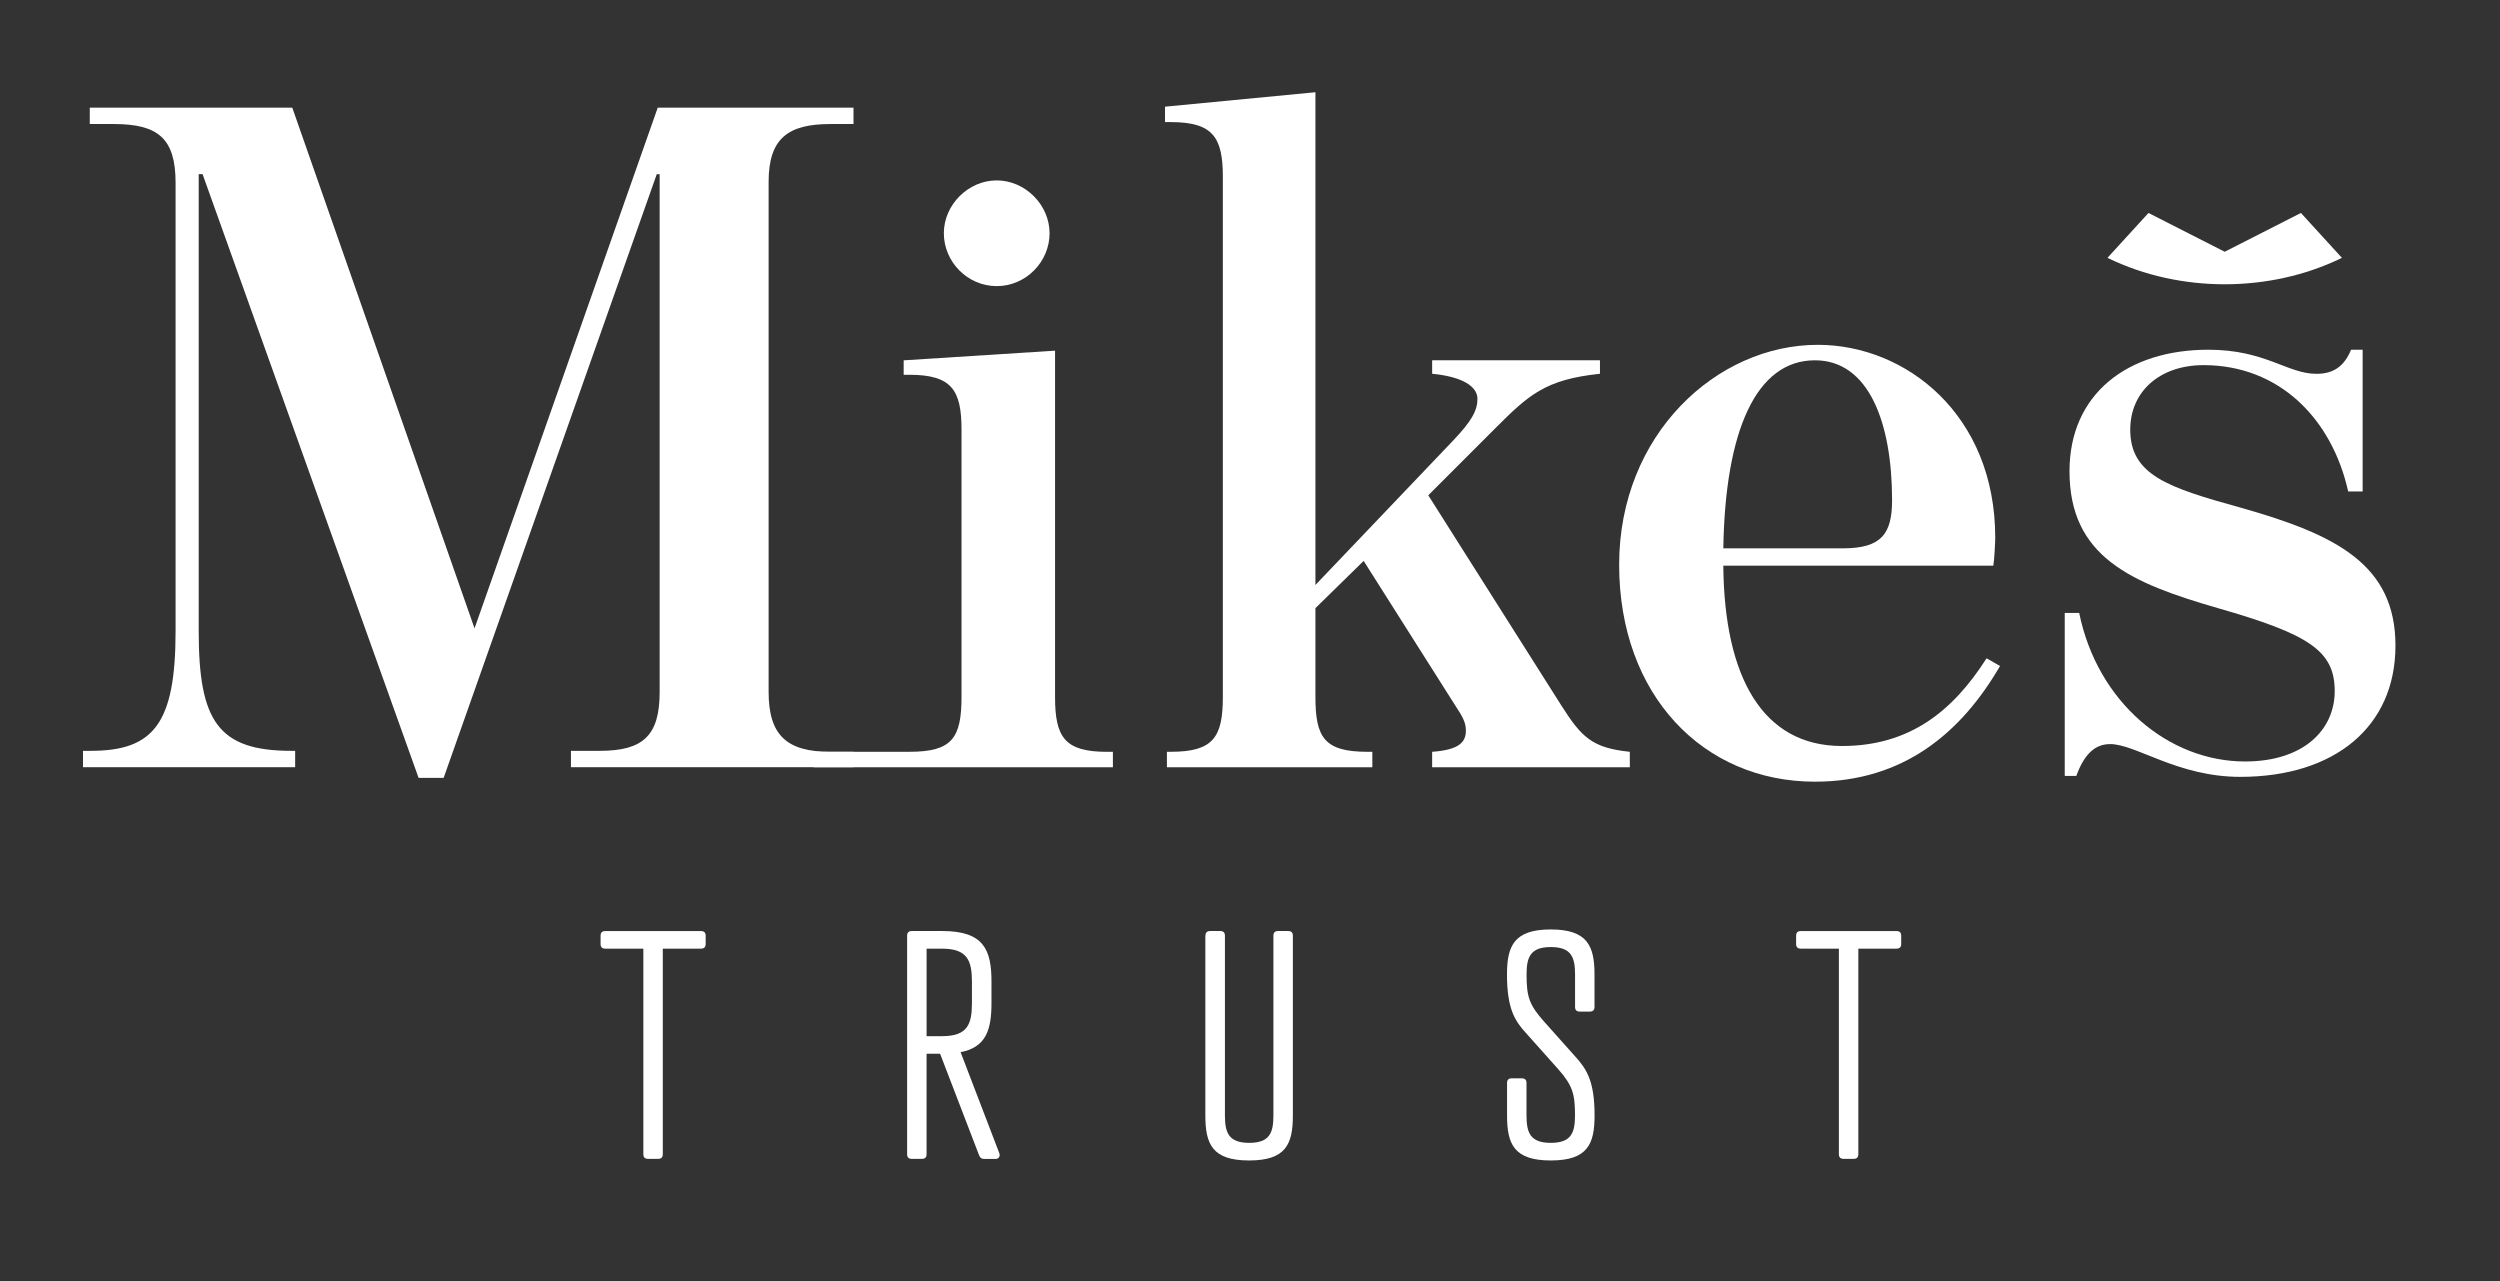
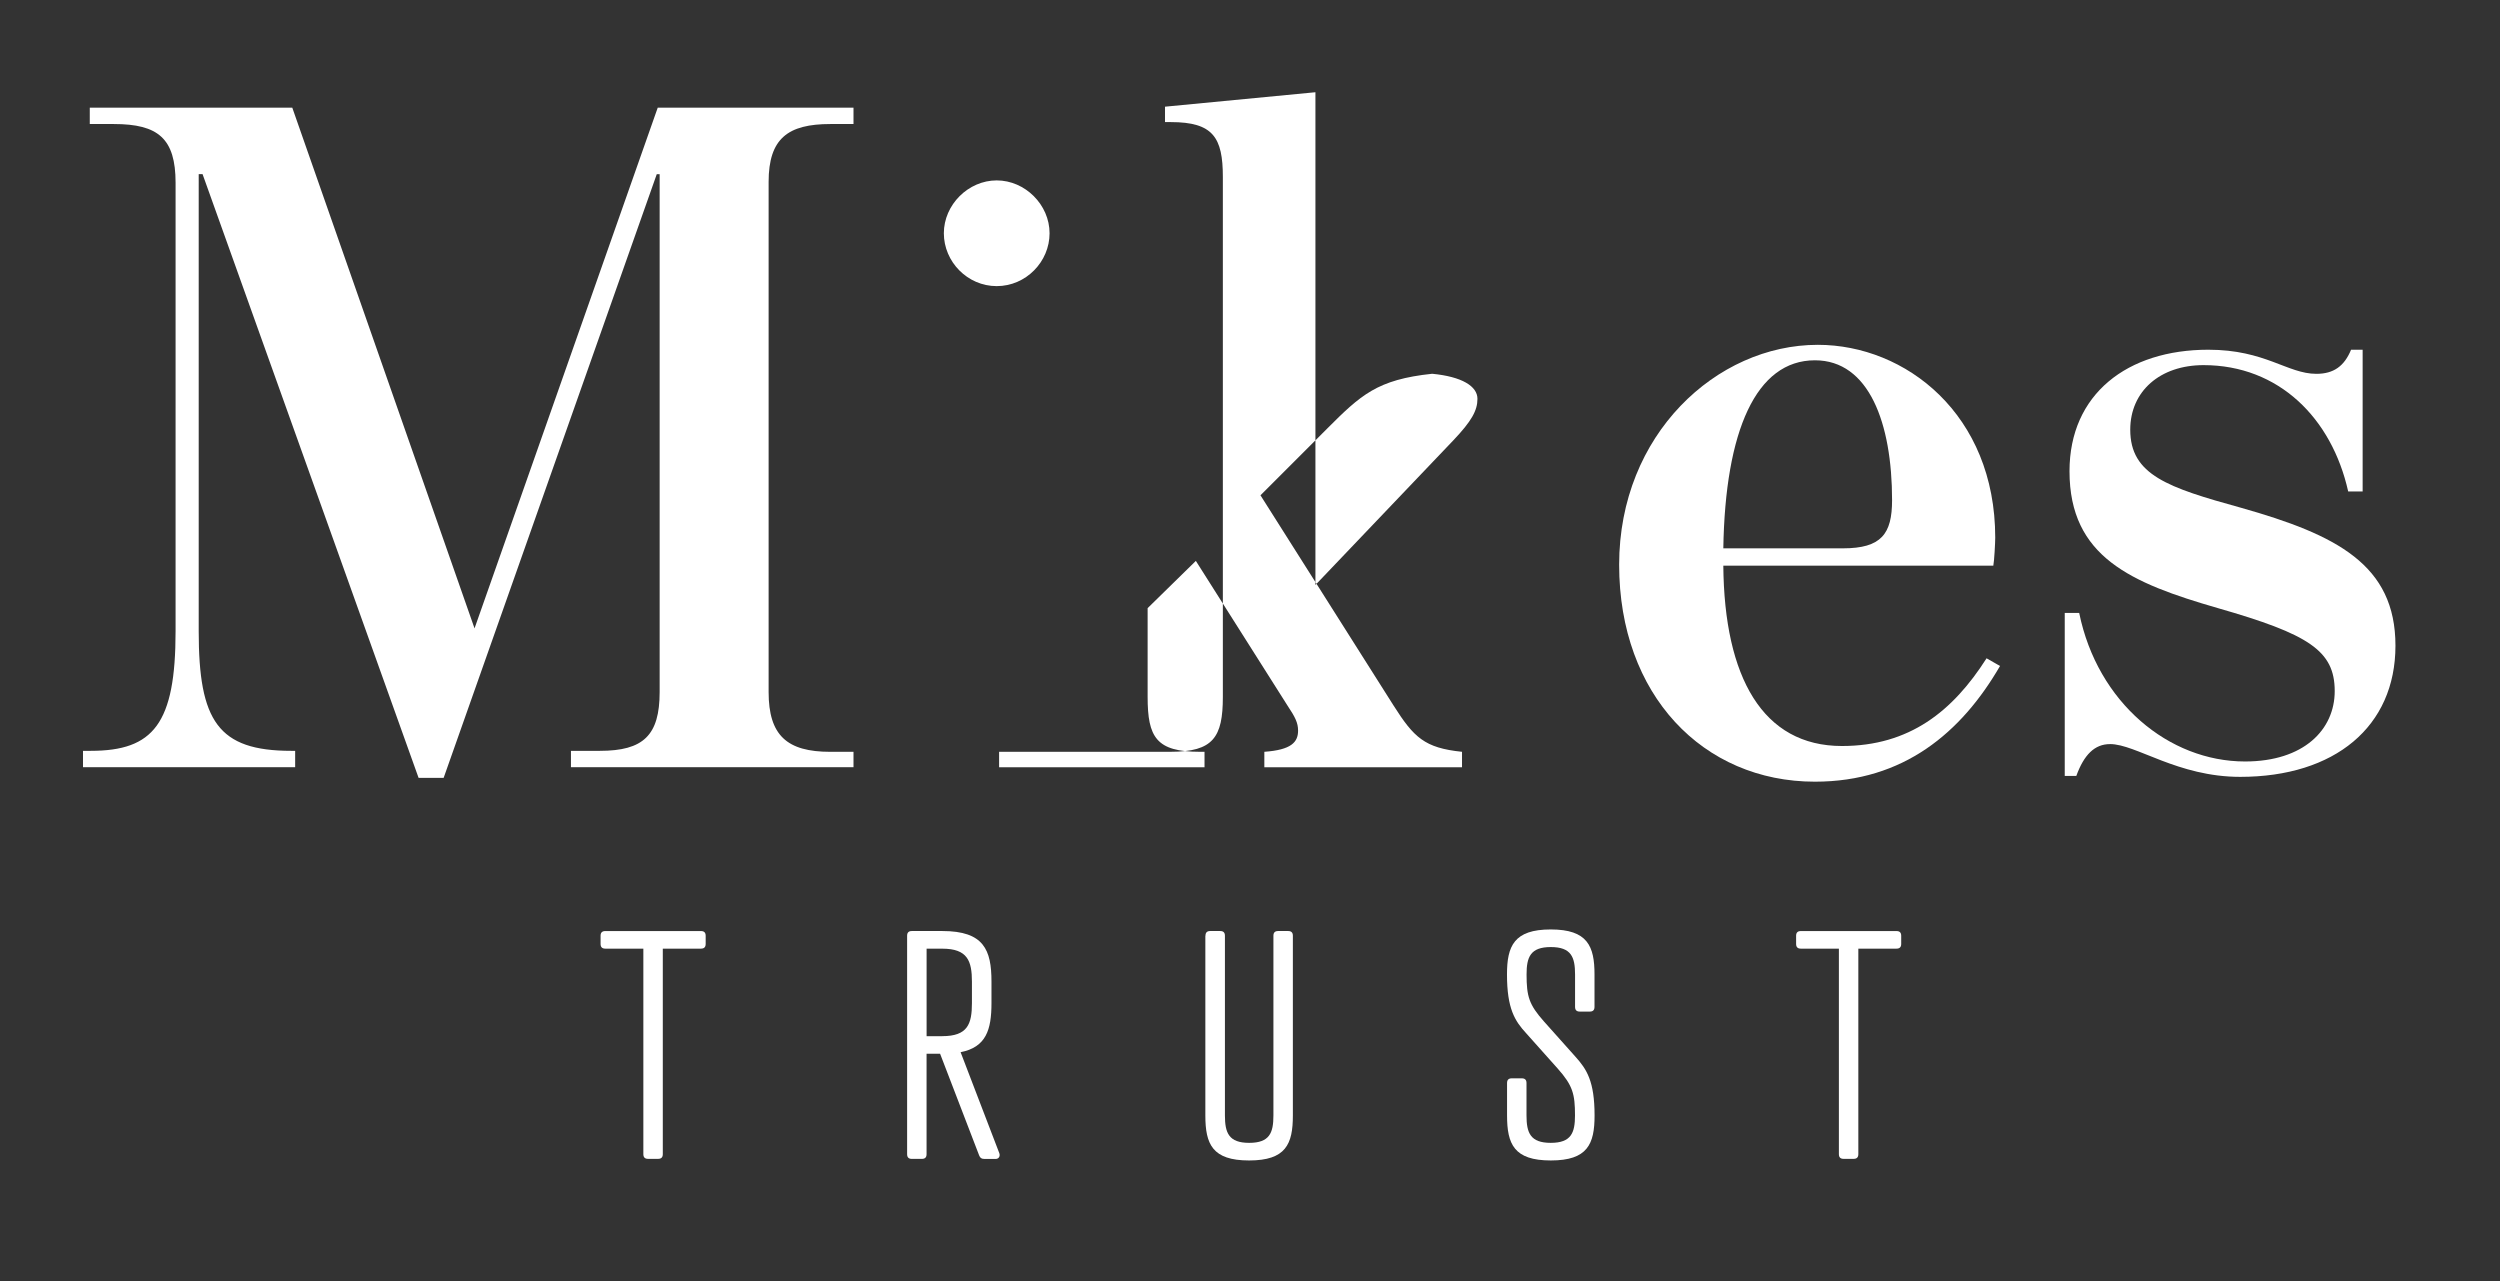
<svg xmlns="http://www.w3.org/2000/svg" xmlns:ns1="http://sodipodi.sourceforge.net/DTD/sodipodi-0.dtd" xmlns:ns2="http://www.inkscape.org/namespaces/inkscape" id="Vrstva_1" data-name="Vrstva 1" viewBox="0 0 761 390" version="1.1" ns1:docname="logo_mtrust.svg" width="761" height="390" ns2:version="1.3 (0e150ed6c4, 2023-07-21)">
  <rect x="0" y="0" width="761" height="390" fill="#333333" stroke="none" />
  <ns1:namedview id="namedview12" pagecolor="#ffffff" bordercolor="#111111" borderopacity="1" ns2:showpageshadow="0" ns2:pageopacity="0" ns2:pagecheckerboard="1" ns2:deskcolor="#d1d1d1" ns2:zoom="1.137" ns2:cx="-262.53298" ns2:cy="352.24274" ns2:window-width="5120" ns2:window-height="1351" ns2:window-x="-9" ns2:window-y="-9" ns2:window-maximized="1" ns2:current-layer="Vrstva_1" />
  <defs id="defs1">
    <style id="style1">
      .cls-1 {
        fill: #fff;
      }
    </style>
  </defs>
  <g id="Mikeš" transform="translate(-122.773,-309.345)">
    <g id="g5">
      <path class="cls-1" d="m 324.53,598.11 v 62.56 c 0,0.96 -0.47,1.43 -1.43,1.43 h -3.06 c -0.96,0 -1.43,-0.47 -1.43,-1.43 v -62.56 h -11.59 c -0.96,0 -1.43,-0.47 -1.43,-1.43 v -2.49 c 0,-0.96 0.47,-1.43 1.43,-1.43 h 29.13 c 0.96,0 1.43,0.47 1.43,1.43 v 2.49 c 0,0.96 -0.47,1.43 -1.43,1.43 h -11.61 z" id="path1" />
      <path class="cls-1" d="m 415.18,629.63 11.79,30.76 c 0.29,0.86 -0.1,1.63 -0.96,1.73 h -3.65 c -0.77,0 -1.24,-0.29 -1.53,-1.06 l -11.89,-30.95 h -4.12 v 30.57 c 0,0.96 -0.47,1.43 -1.43,1.43 h -3.06 c -0.96,0 -1.43,-0.47 -1.43,-1.43 v -66.5 c 0,-0.96 0.47,-1.43 1.43,-1.43 h 9.3 c 12.65,0 14.95,5.75 14.95,15.42 v 6.51 c 0,8.14 -1.63,13.42 -9.39,14.95 v 0 z m -5.56,-4.88 c 7.67,0 9.01,-3.65 9.01,-10.06 v -6.51 c 0,-6.32 -1.34,-10.06 -9.01,-10.06 h -4.79 v 26.64 h 4.79 z" id="path2" />
      <path class="cls-1" d="m 489.72,594.18 c 0,-0.96 0.47,-1.43 1.43,-1.43 h 3.06 c 0.96,0 1.43,0.47 1.43,1.43 v 54.71 c 0,5.27 1.15,8.34 7.38,8.34 6.23,0 7.38,-3.06 7.38,-8.34 v -54.71 c 0,-0.96 0.47,-1.43 1.43,-1.43 h 3.06 c 0.96,0 1.43,0.47 1.43,1.43 v 54.71 c 0,8.71 -2.11,13.7 -13.32,13.7 -11.21,0 -13.32,-4.98 -13.32,-13.7 v -54.71 h 0.02 z" id="path3" />
      <path class="cls-1" d="m 592.73,620.25 9.58,10.73 c 3.45,3.83 5.85,7.47 5.85,17.91 0,8.71 -2.11,13.7 -13.32,13.7 -11.21,0 -13.32,-4.98 -13.32,-13.7 v -9.87 c 0,-0.96 0.47,-1.43 1.43,-1.43 h 3.06 c 0.96,0 1.43,0.47 1.43,1.43 v 9.87 c 0,5.27 1.15,8.34 7.38,8.34 6.23,0 7.38,-3.06 7.38,-8.34 0,-6.51 -0.67,-9.1 -5.27,-14.28 l -9.58,-10.73 c -3.45,-3.74 -5.85,-7.47 -5.85,-17.91 0,-8.63 2.11,-13.7 13.32,-13.7 11.21,0 13.32,5.08 13.32,13.7 v 9.87 c 0,0.96 -0.47,1.43 -1.43,1.43 h -3.06 c -0.96,0 -1.43,-0.47 -1.43,-1.43 v -9.87 c 0,-5.27 -1.15,-8.34 -7.38,-8.34 -6.23,0 -7.38,3.06 -7.38,8.34 0,6.71 0.77,9.2 5.27,14.28 z" id="path4" />
      <path class="cls-1" d="m 688.45,598.11 v 62.56 c 0,0.96 -0.47,1.43 -1.43,1.43 h -3.06 c -0.96,0 -1.43,-0.47 -1.43,-1.43 v -62.56 h -11.59 c -0.96,0 -1.43,-0.47 -1.43,-1.43 v -2.49 c 0,-0.96 0.47,-1.43 1.43,-1.43 h 29.13 c 0.96,0 1.43,0.47 1.43,1.43 v 2.49 c 0,0.96 -0.47,1.43 -1.43,1.43 h -11.61 z" id="path5" />
    </g>
    <g id="g12">
      <path class="cls-1" d="m 410.08,380.35 c 0,-8.67 7.43,-16.09 16.09,-16.09 8.66,0 16.09,7.43 16.09,16.09 0,8.66 -7.18,16.09 -16.09,16.09 -8.91,0 -16.09,-7.43 -16.09,-16.09 z" id="path6" />
      <path class="cls-1" d="m 184.44,362.36 h -1.18 V 501.5 c 0,27.3 5.87,36.4 28.18,36.4 h 1.18 v 4.99 h -64.58 v -4.99 h 2.35 c 19.08,0 25.83,-8.22 25.83,-36.4 V 365 c 0,-13.5 -5.29,-17.9 -18.79,-17.9 h -7.33 v -4.99 h 61.64 l 55.48,158.51 55.77,-158.51 h 59.59 v 4.99 h -7.05 c -12.92,0 -18.79,4.4 -18.79,17.61 v 155.28 c 0,13.21 5.58,18.21 18.79,18.21 h 7.05 v 4.69 h -86.01 v -4.99 h 8.81 c 13.21,0 18.19,-4.69 18.19,-17.9 V 362.37 h -0.88 l -64.87,183.75 h -7.63 L 184.44,362.37 Z" id="path7" />
-       <path class="cls-1" d="m 370.48,538.19 h 29.13 c 12.92,0 15.85,-4.11 15.85,-16.73 v -81.3 c 0,-12.03 -2.94,-16.73 -15.85,-16.73 h -1.76 v -4.4 l 46.08,-2.94 v 105.38 c 0,12.32 2.94,16.73 15.85,16.73 h 1.76 v 4.7 h -91.06 v -4.7 0 z" id="path8" />
-       <path class="cls-1" d="m 477.98,538.19 h 1.18 c 12.92,0 15.85,-4.4 15.85,-16.73 V 363.24 c 0,-12.03 -2.94,-16.73 -15.85,-16.73 h -1.76 v -4.69 l 45.79,-4.4 v 149.99 l 41.98,-44.03 c 5.58,-5.87 7.34,-9.1 7.34,-12.63 0,-3.82 -4.69,-6.76 -13.79,-7.63 v -4.11 h 51.08 v 4.11 c -16.73,1.76 -21.72,6.45 -32,16.73 l -20.26,20.26 40.51,63.99 c 6.16,9.69 9.39,12.92 20.84,14.09 v 4.7 h -60.17 v -4.7 c 8.22,-0.58 10.27,-2.94 10.27,-6.45 0,-2.35 -0.88,-4.11 -3.23,-7.63 l -27.89,-44.03 -14.68,14.38 v 27 c 0,12.32 2.64,16.73 15.85,16.73 h 1.47 v 4.7 h -62.53 v -4.7 h 0.01 z" id="path9" />
+       <path class="cls-1" d="m 477.98,538.19 h 1.18 c 12.92,0 15.85,-4.4 15.85,-16.73 V 363.24 c 0,-12.03 -2.94,-16.73 -15.85,-16.73 h -1.76 v -4.69 l 45.79,-4.4 v 149.99 l 41.98,-44.03 c 5.58,-5.87 7.34,-9.1 7.34,-12.63 0,-3.82 -4.69,-6.76 -13.79,-7.63 v -4.11 v 4.11 c -16.73,1.76 -21.72,6.45 -32,16.73 l -20.26,20.26 40.51,63.99 c 6.16,9.69 9.39,12.92 20.84,14.09 v 4.7 h -60.17 v -4.7 c 8.22,-0.58 10.27,-2.94 10.27,-6.45 0,-2.35 -0.88,-4.11 -3.23,-7.63 l -27.89,-44.03 -14.68,14.38 v 27 c 0,12.32 2.64,16.73 15.85,16.73 h 1.47 v 4.7 h -62.53 v -4.7 h 0.01 z" id="path9" />
      <path class="cls-1" d="m 727.49,509.72 c -10.27,16.14 -23.48,26.71 -44.03,26.71 -24.08,0 -35.82,-20.84 -36.11,-54.9 h 82.19 c 0.29,-1.47 0.58,-7.05 0.58,-8.51 0,-37.58 -27.3,-58.71 -54.01,-58.71 -30.82,0 -60.47,27.3 -60.47,66.93 0,39.63 25.53,66.05 59.59,66.05 27,0 44.61,-14.97 56.35,-35.22 l -4.11,-2.35 h 0.01 z m -52.25,-90.7 c 16.44,0 23.48,19.08 23.48,42.56 0,10.27 -3.23,14.68 -14.97,14.68 h -36.4 c 0.58,-35.82 9.98,-57.24 27.89,-57.24 z" id="path10" />
      <path class="cls-1" d="m 765.07,535.85 c -4.7,0 -7.92,3.23 -10.27,9.69 h -3.52 v -49.61 h 4.4 c 5.58,27.3 27.3,45.21 50.48,45.21 17.9,0 27.3,-9.69 27.3,-21.43 0,-12.32 -7.92,-17.32 -35.52,-25.24 -26.42,-7.63 -45.21,-15.56 -45.21,-41.69 0,-23.48 17.61,-36.98 42.27,-36.98 17.32,0 24.08,7.34 32.87,7.34 5.29,0 8.51,-2.35 10.57,-7.34 h 3.52 v 43.14 h -4.4 c -4.99,-22.31 -21.13,-38.45 -44.03,-38.45 -13.21,0 -22.31,7.92 -22.31,19.66 0,13.79 11.45,17.61 33.76,23.77 29.06,8.22 46.97,17.32 46.97,41.98 0,24.66 -18.5,39.92 -47.26,39.92 -19.08,0 -31.71,-9.98 -39.63,-9.98 h 0.01 z" id="path11" />
-       <path class="cls-1" d="m 835.66,387.83 -0.27,0.13 c -21.81,10.56 -49.01,10.56 -70.83,0 l -0.27,-0.13 12.48,-13.66 23.2,11.81 23.2,-11.81 12.48,13.66 v 0 z" id="path12" />
    </g>
  </g>
</svg>